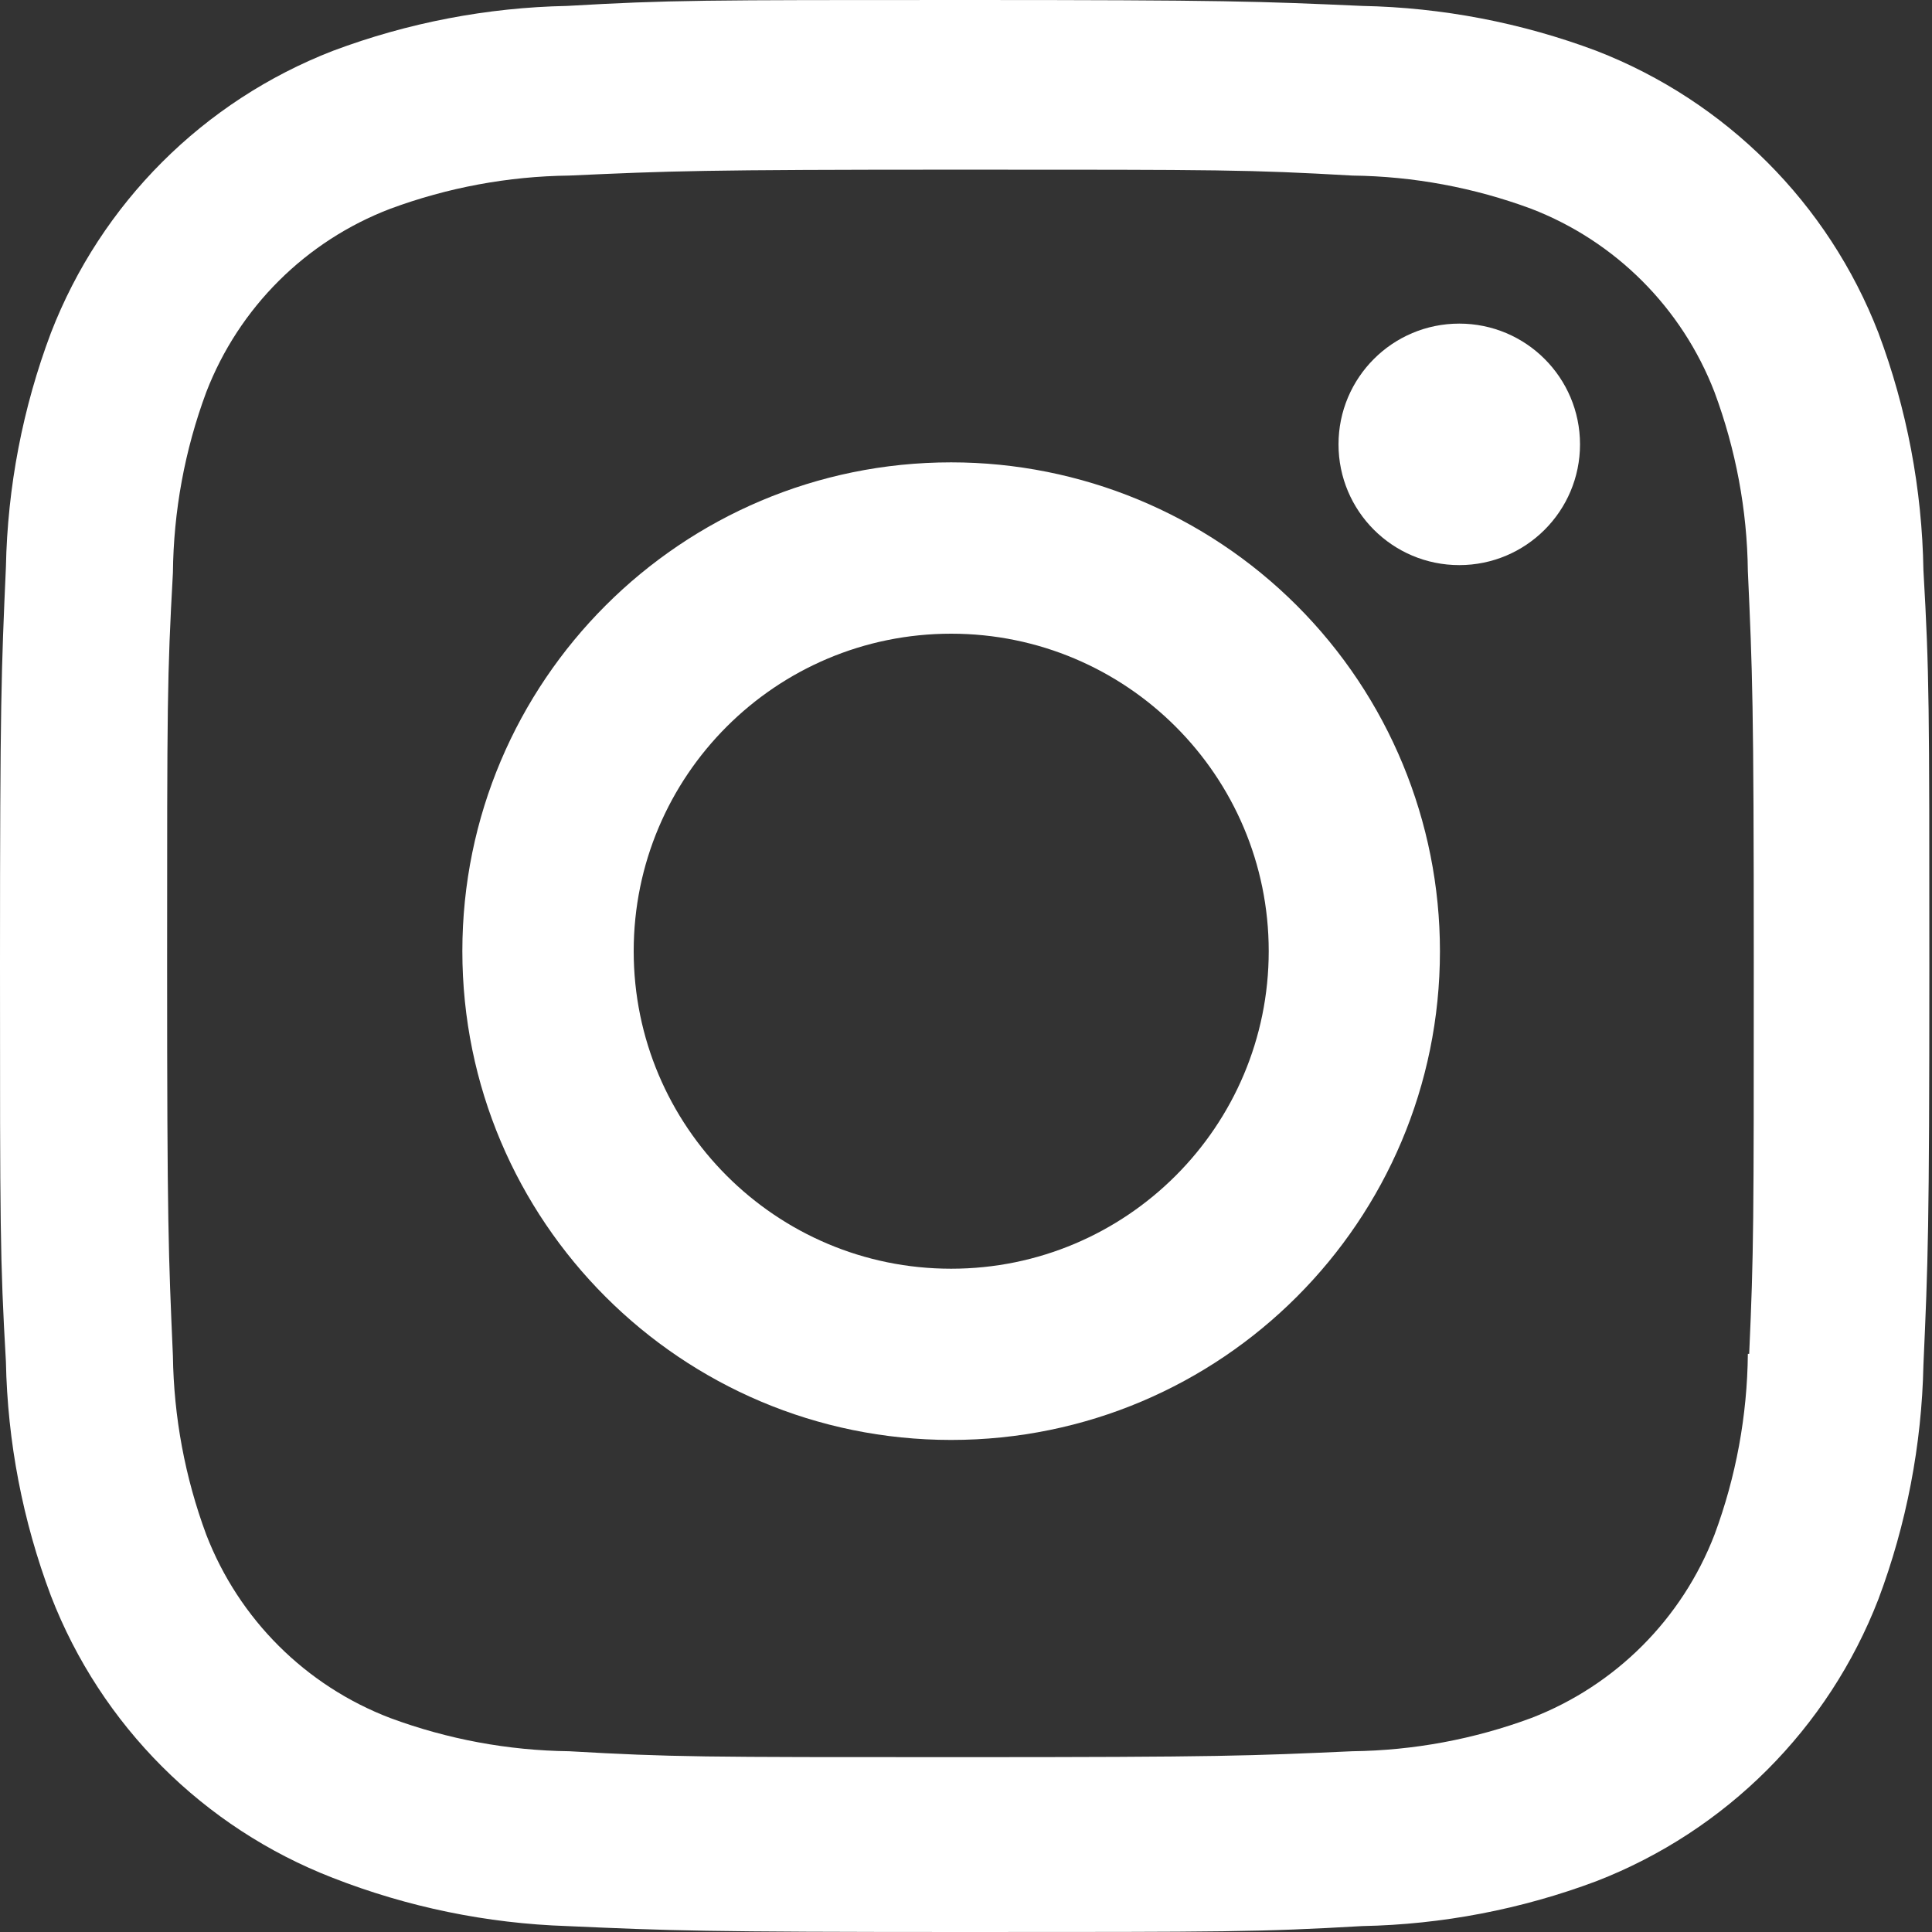
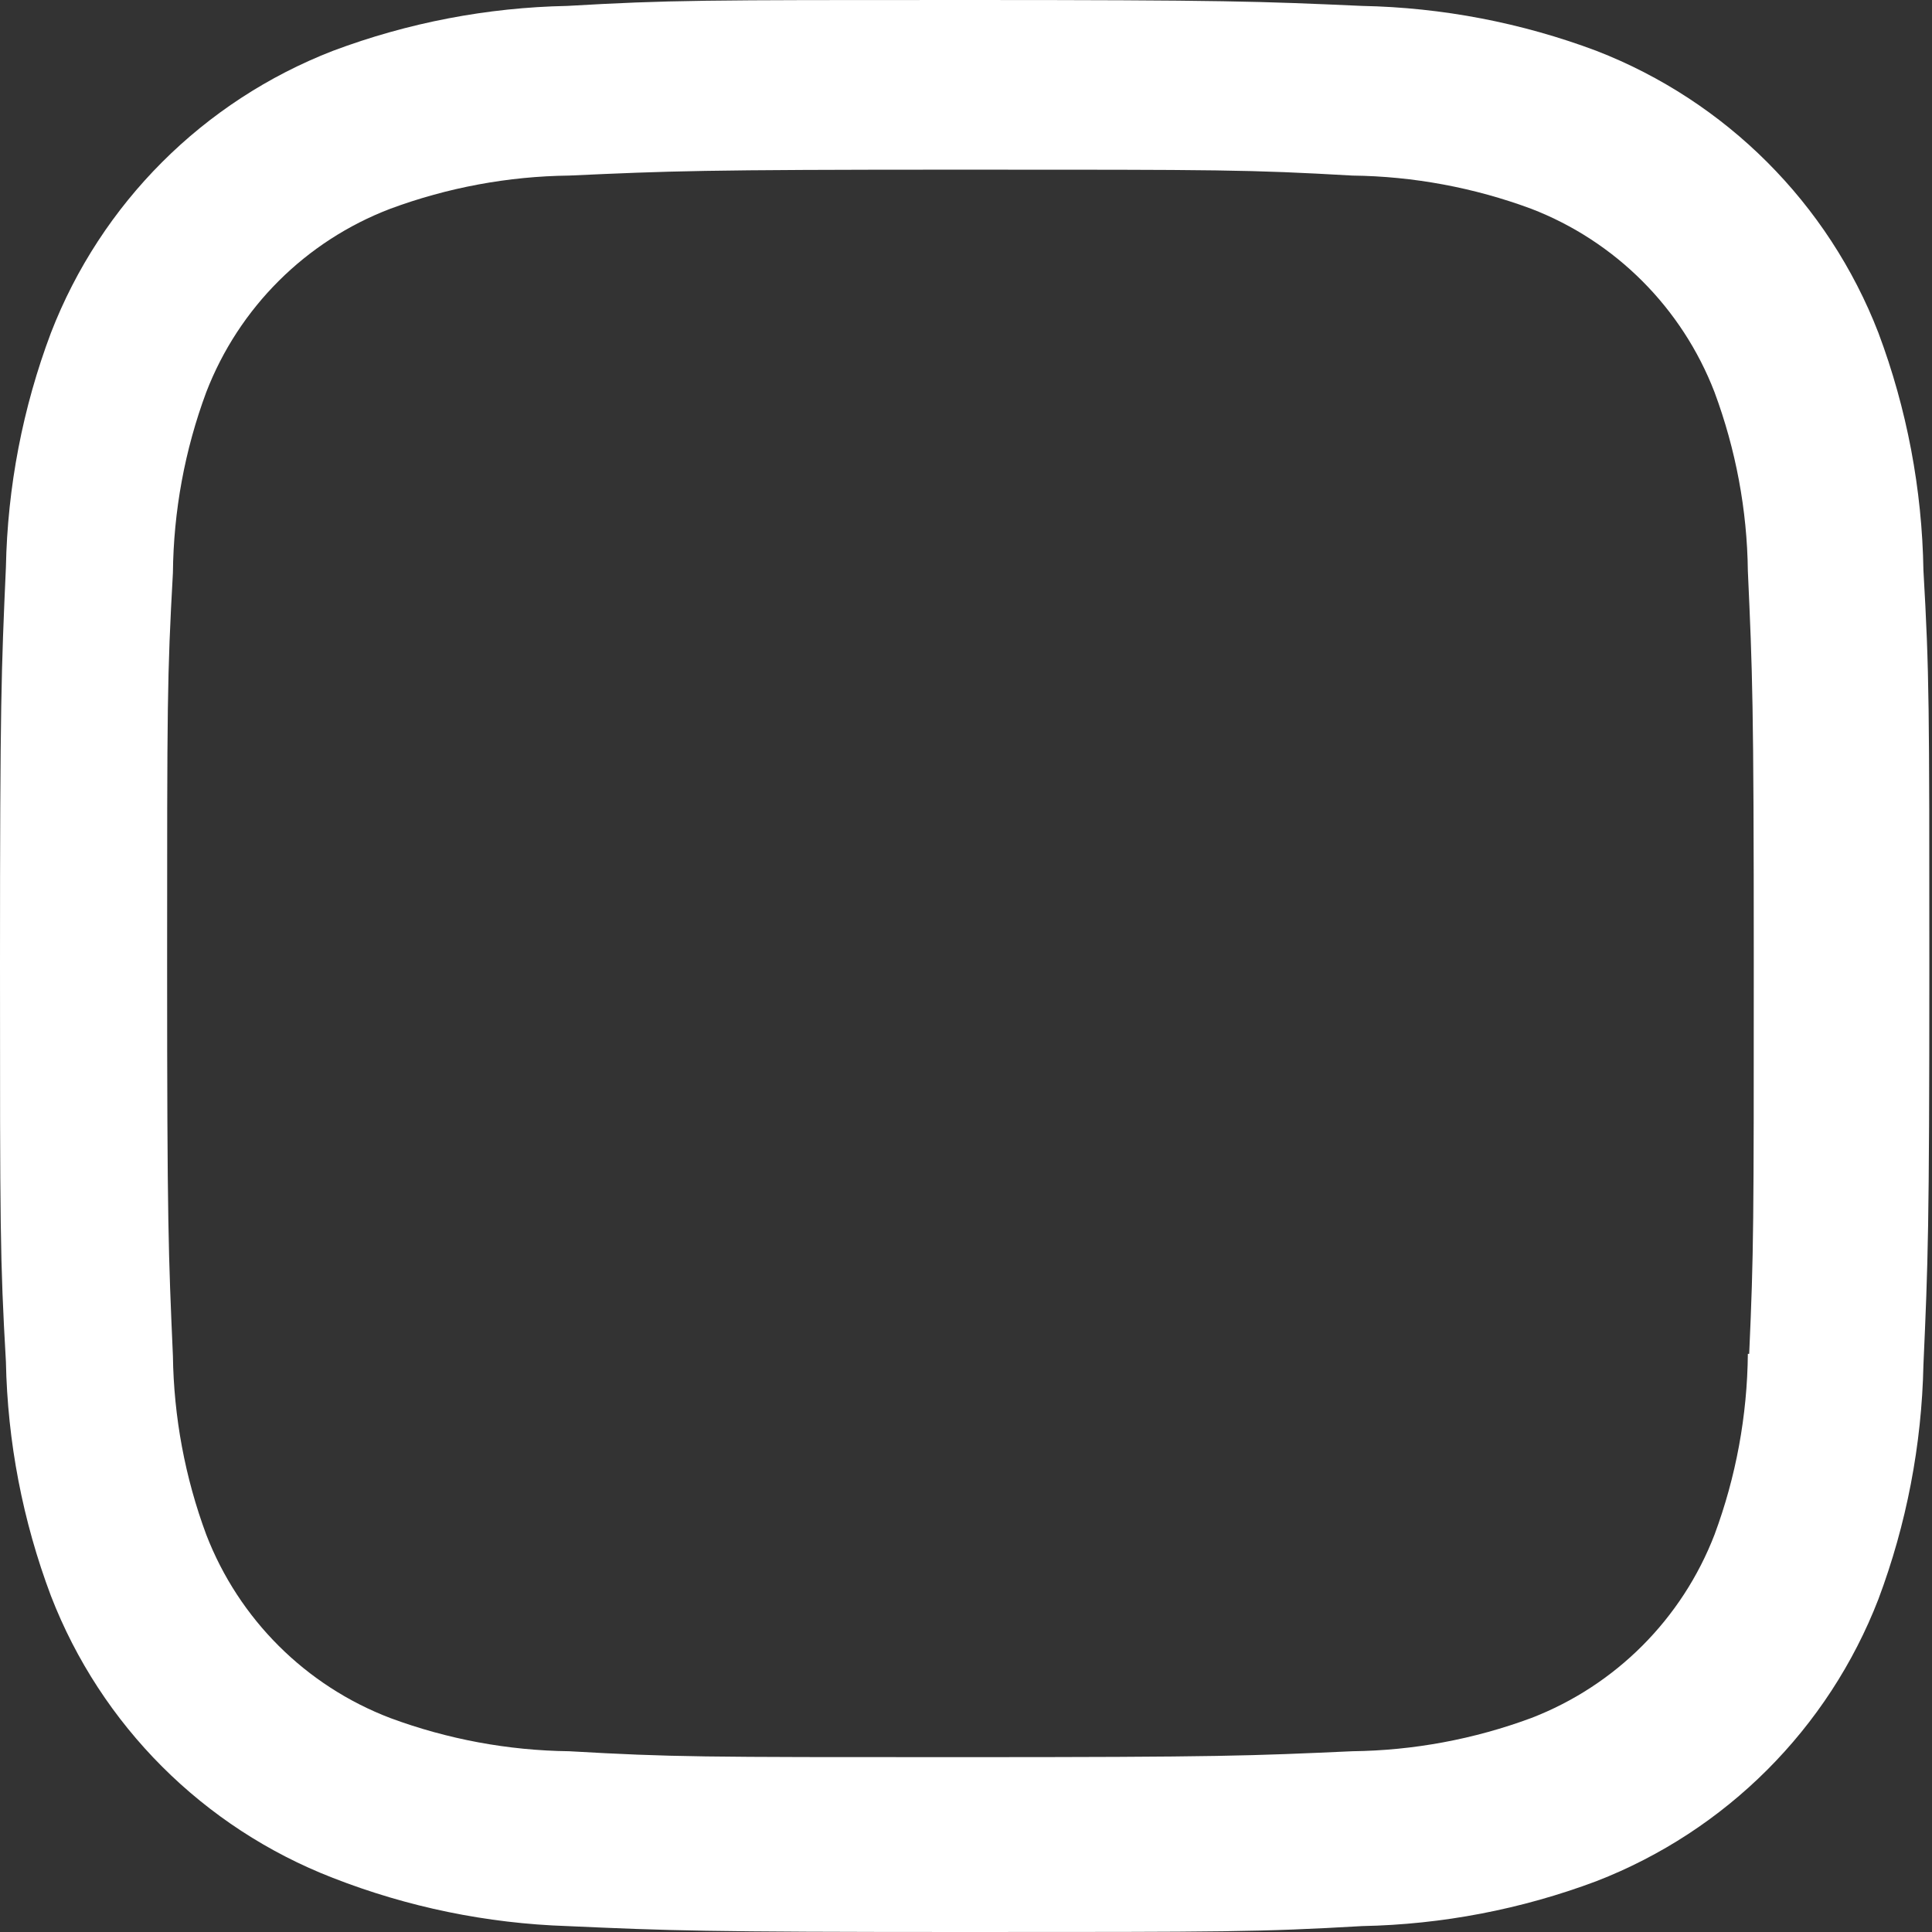
<svg xmlns="http://www.w3.org/2000/svg" width="16px" height="16px" viewBox="0 0 16 16" version="1.1">
  <rect x="0" y="0" width="16" height="16" fill="#333333" stroke="none" />
  <title>icon_instagram</title>
  <desc>Created with Sketch.</desc>
  <defs />
  <g id="Symbols" stroke="none" stroke-width="1" fill="none" fill-rule="evenodd">
    <g id="icon_instagram" fill-rule="nonzero" fill="#FFFFFF">
-       <path d="M7.877,3.829 C5.642,3.829 3.829,5.642 3.829,7.877 C3.829,10.113 5.642,11.925 7.877,11.925 C10.113,11.925 11.925,10.113 11.925,7.877 C11.925,6.804 11.499,5.774 10.74,5.015 C9.981,4.256 8.951,3.829 7.877,3.829 L7.877,3.829 Z M7.877,10.507 C6.425,10.507 5.248,9.329 5.248,7.877 C5.248,6.425 6.425,5.248 7.877,5.248 C9.329,5.248 10.507,6.425 10.507,7.877 C10.507,9.329 9.329,10.507 7.877,10.507 L7.877,10.507 Z" id="Shape" />
-       <circle id="Oval" cx="12.085" cy="3.68" r="1" />
      <path d="M15.556,2.756 C15.141,1.684 14.293,0.837 13.221,0.421 C12.6,0.188 11.944,0.062 11.281,0.049 C10.427,0.011 10.156,0 7.989,0 C5.821,0 5.546,0 4.697,0.049 C4.034,0.062 3.378,0.188 2.757,0.421 C1.684,0.837 0.837,1.684 0.422,2.756 C0.188,3.377 0.062,4.033 0.049,4.696 C0.011,5.549 0,5.82 0,7.986 C0,10.153 0,10.429 0.049,11.277 C0.062,11.94 0.188,12.596 0.422,13.217 C0.837,14.289 1.684,15.136 2.757,15.552 C3.376,15.794 4.032,15.929 4.697,15.951 C5.551,15.989 5.821,16 7.989,16 C10.156,16 10.432,16 11.281,15.951 C11.944,15.938 12.6,15.812 13.221,15.579 C14.293,15.163 15.141,14.316 15.556,13.244 C15.789,12.623 15.915,11.967 15.929,11.304 C15.967,10.451 15.978,10.18 15.978,8.014 C15.978,5.847 15.978,5.571 15.929,4.723 C15.918,4.051 15.792,3.385 15.556,2.756 L15.556,2.756 Z M14.475,11.212 C14.47,11.724 14.377,12.23 14.199,12.709 C13.93,13.407 13.379,13.959 12.681,14.228 C12.206,14.404 11.705,14.497 11.2,14.503 C10.356,14.541 10.118,14.552 7.956,14.552 C5.794,14.552 5.573,14.552 4.713,14.503 C4.208,14.497 3.707,14.404 3.232,14.228 C2.532,13.961 1.978,13.409 1.708,12.709 C1.532,12.235 1.439,11.734 1.432,11.229 C1.395,10.386 1.384,10.148 1.384,7.986 C1.384,5.825 1.384,5.604 1.432,4.744 C1.437,4.233 1.53,3.727 1.708,3.248 C1.978,2.548 2.532,1.996 3.232,1.729 C3.707,1.553 4.208,1.46 4.713,1.454 C5.557,1.416 5.794,1.405 7.956,1.405 C10.118,1.405 10.34,1.405 11.2,1.454 C11.705,1.46 12.206,1.553 12.681,1.729 C13.379,1.998 13.93,2.55 14.199,3.248 C14.375,3.722 14.469,4.222 14.475,4.728 C14.513,5.571 14.524,5.809 14.524,7.97 C14.524,10.132 14.524,10.364 14.486,11.212 L14.475,11.212 Z" id="Shape" />
    </g>
  </g>
</svg>